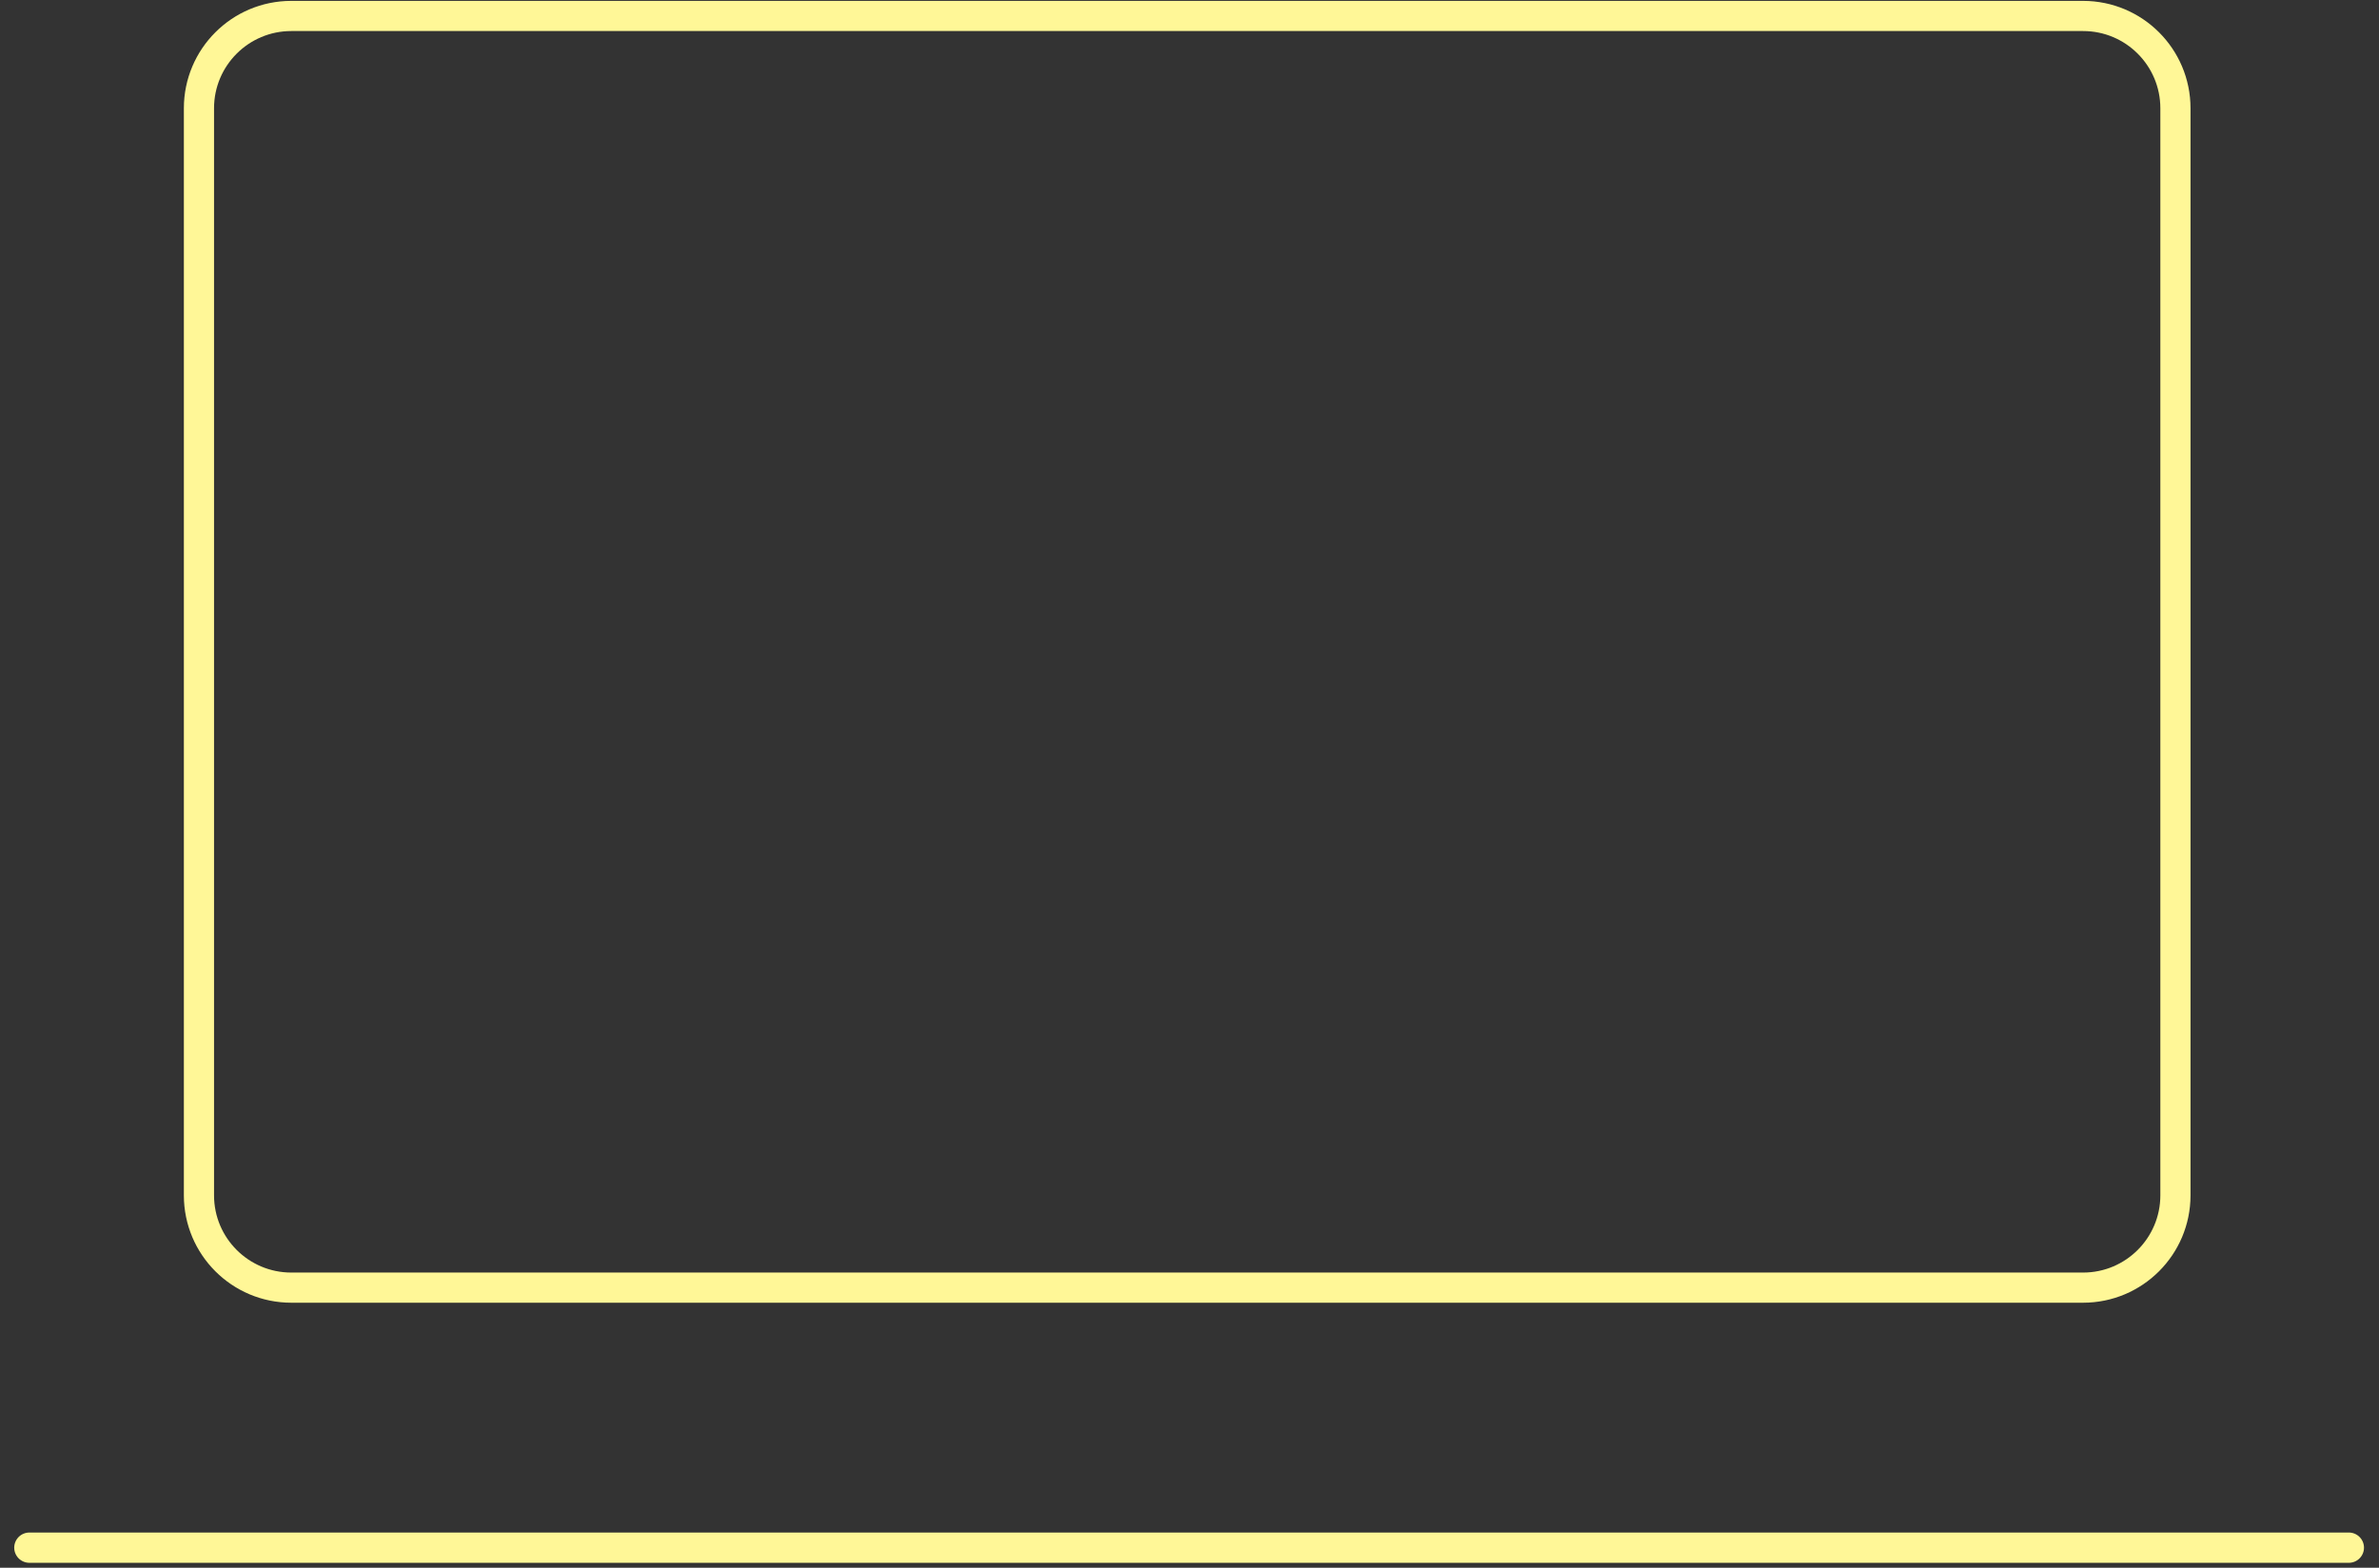
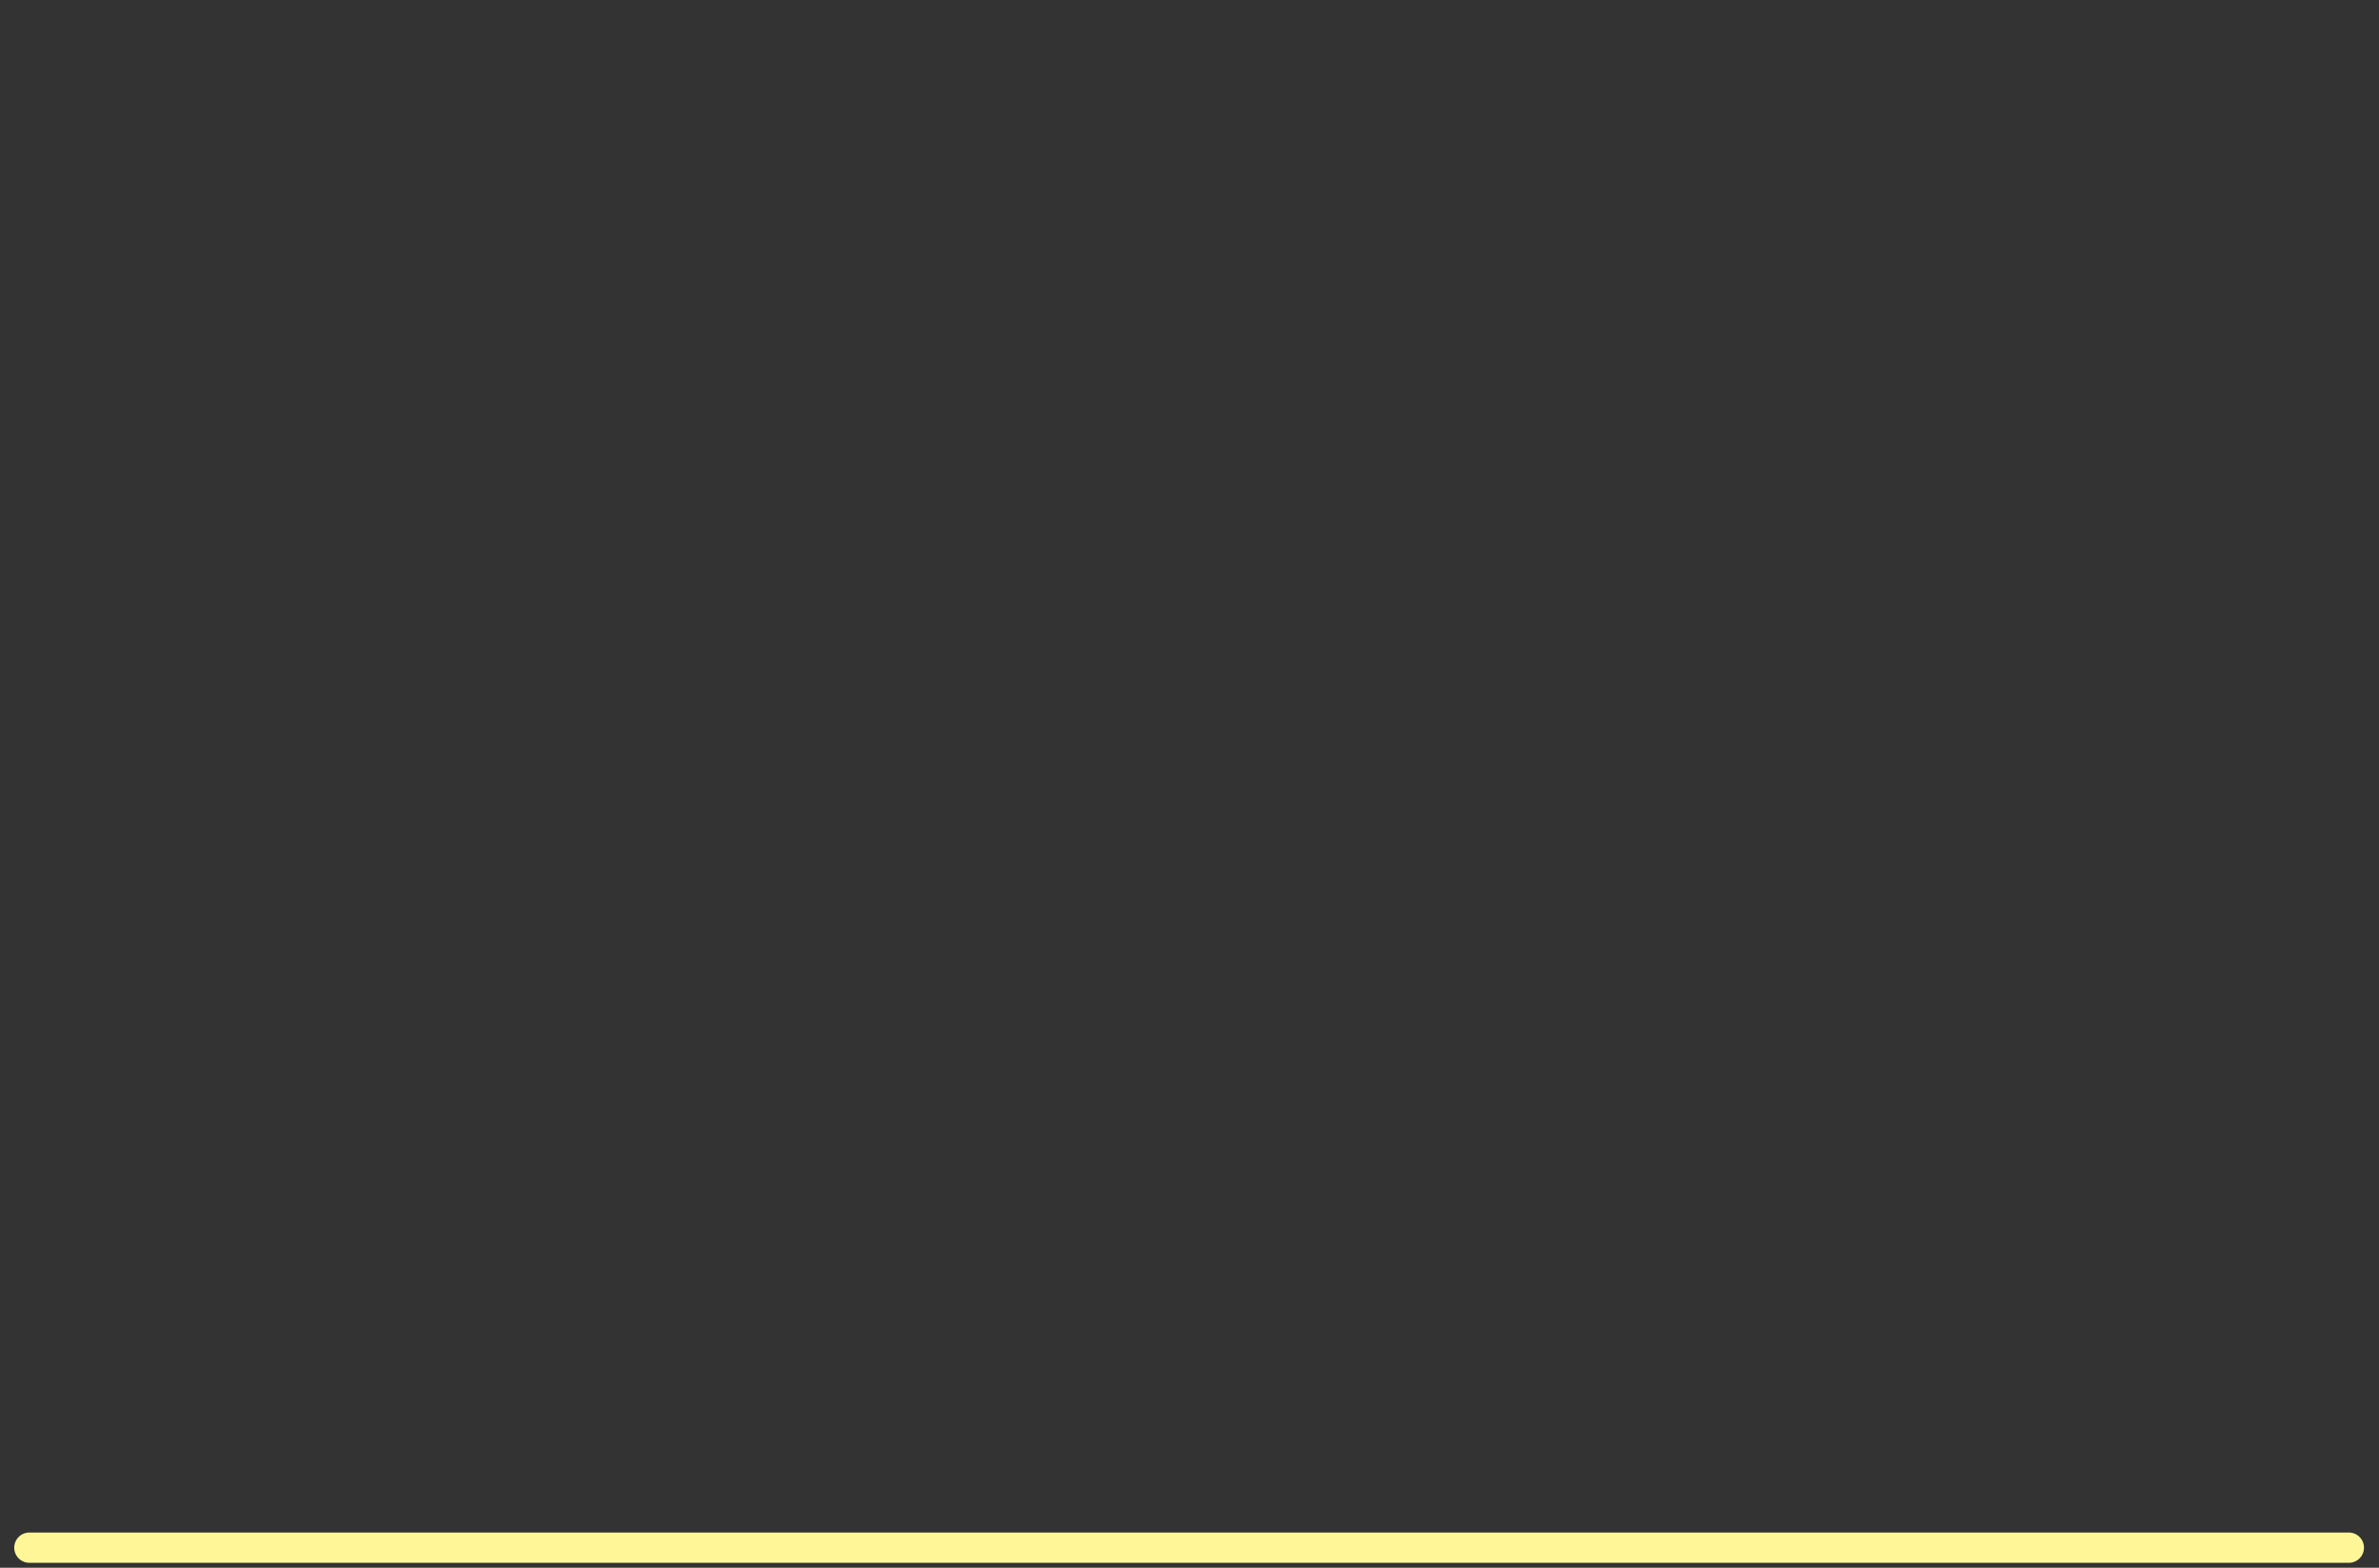
<svg xmlns="http://www.w3.org/2000/svg" width="132" height="87" viewBox="0 0 132 87" fill="none">
  <rect x="0" y="0" width="132" height="87" fill="#333333" stroke="none" />
-   <path d="M120.705 66.333V6.009C120.705 3.18 118.411 0.886 115.582 0.886L16.162 0.886C13.333 0.886 11.039 3.18 11.039 6.009V66.333C11.039 69.162 13.333 71.456 16.162 71.456H115.582C118.411 71.456 120.705 69.162 120.705 66.333Z" stroke="#FFF797" stroke-width="1.674" stroke-miterlimit="10" />
  <path d="M1.629 85.886H130.327" stroke="#FFF797" stroke-width="1.68" stroke-linecap="round" />
</svg>